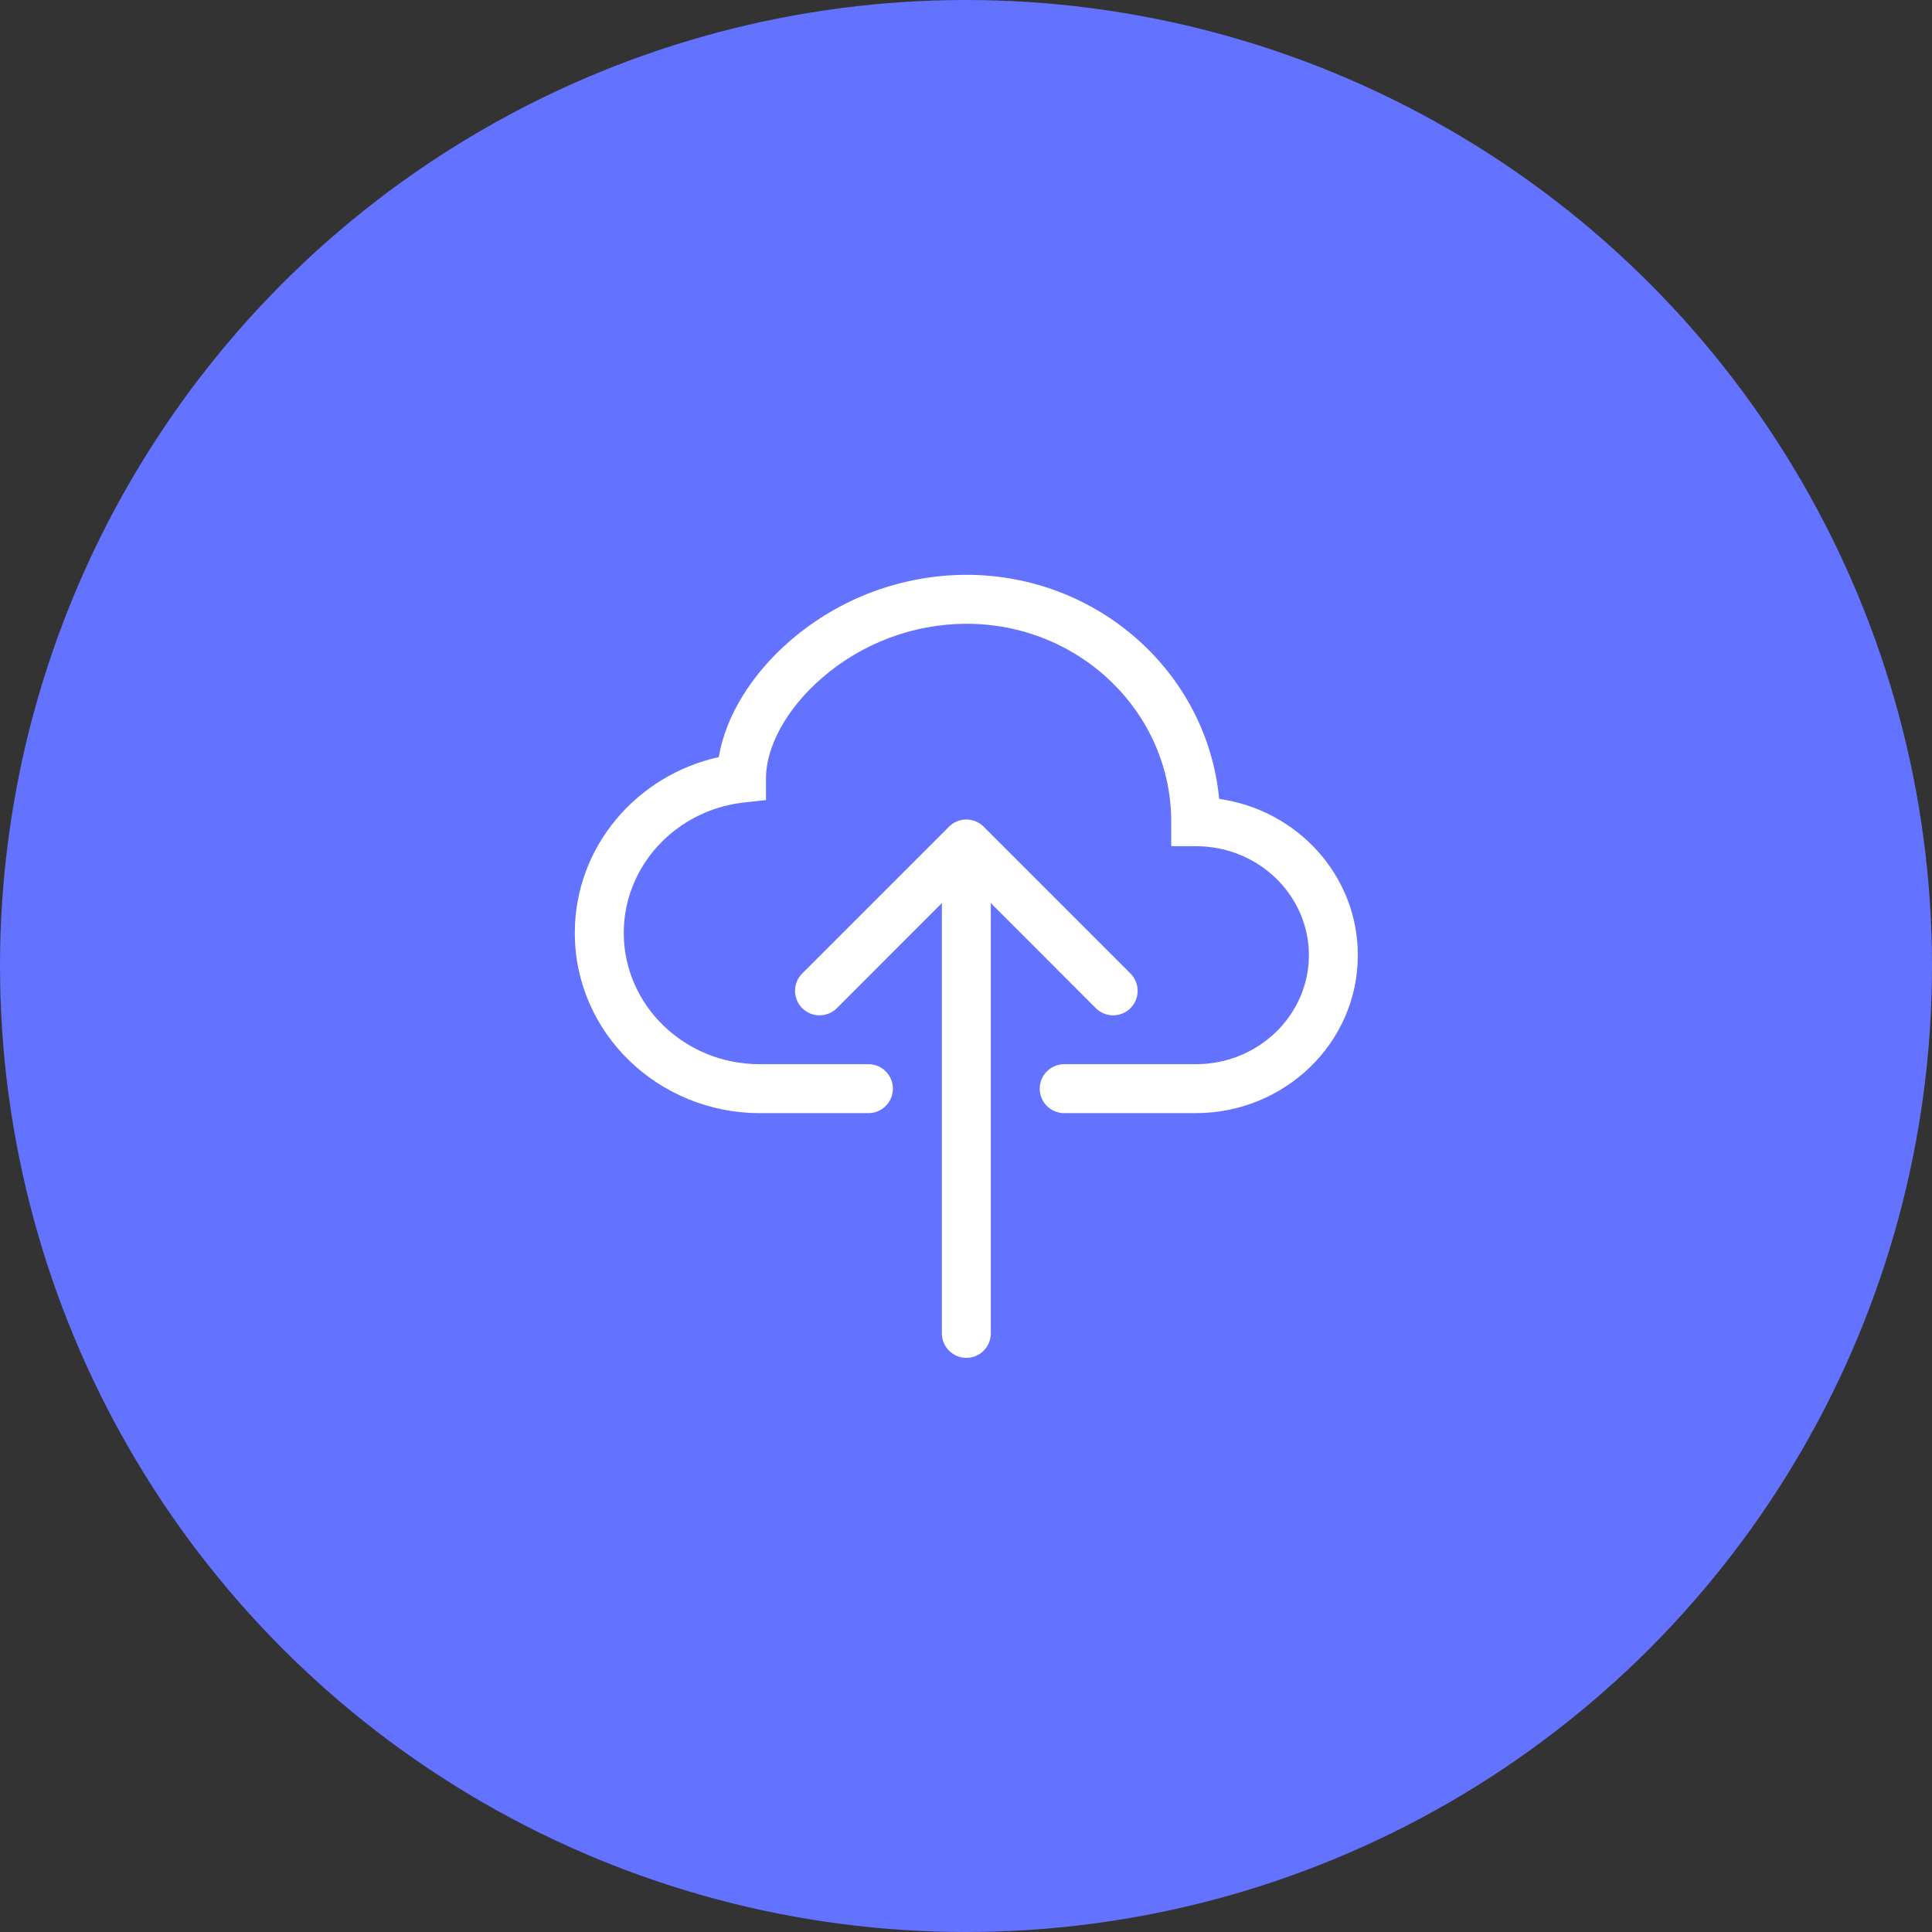
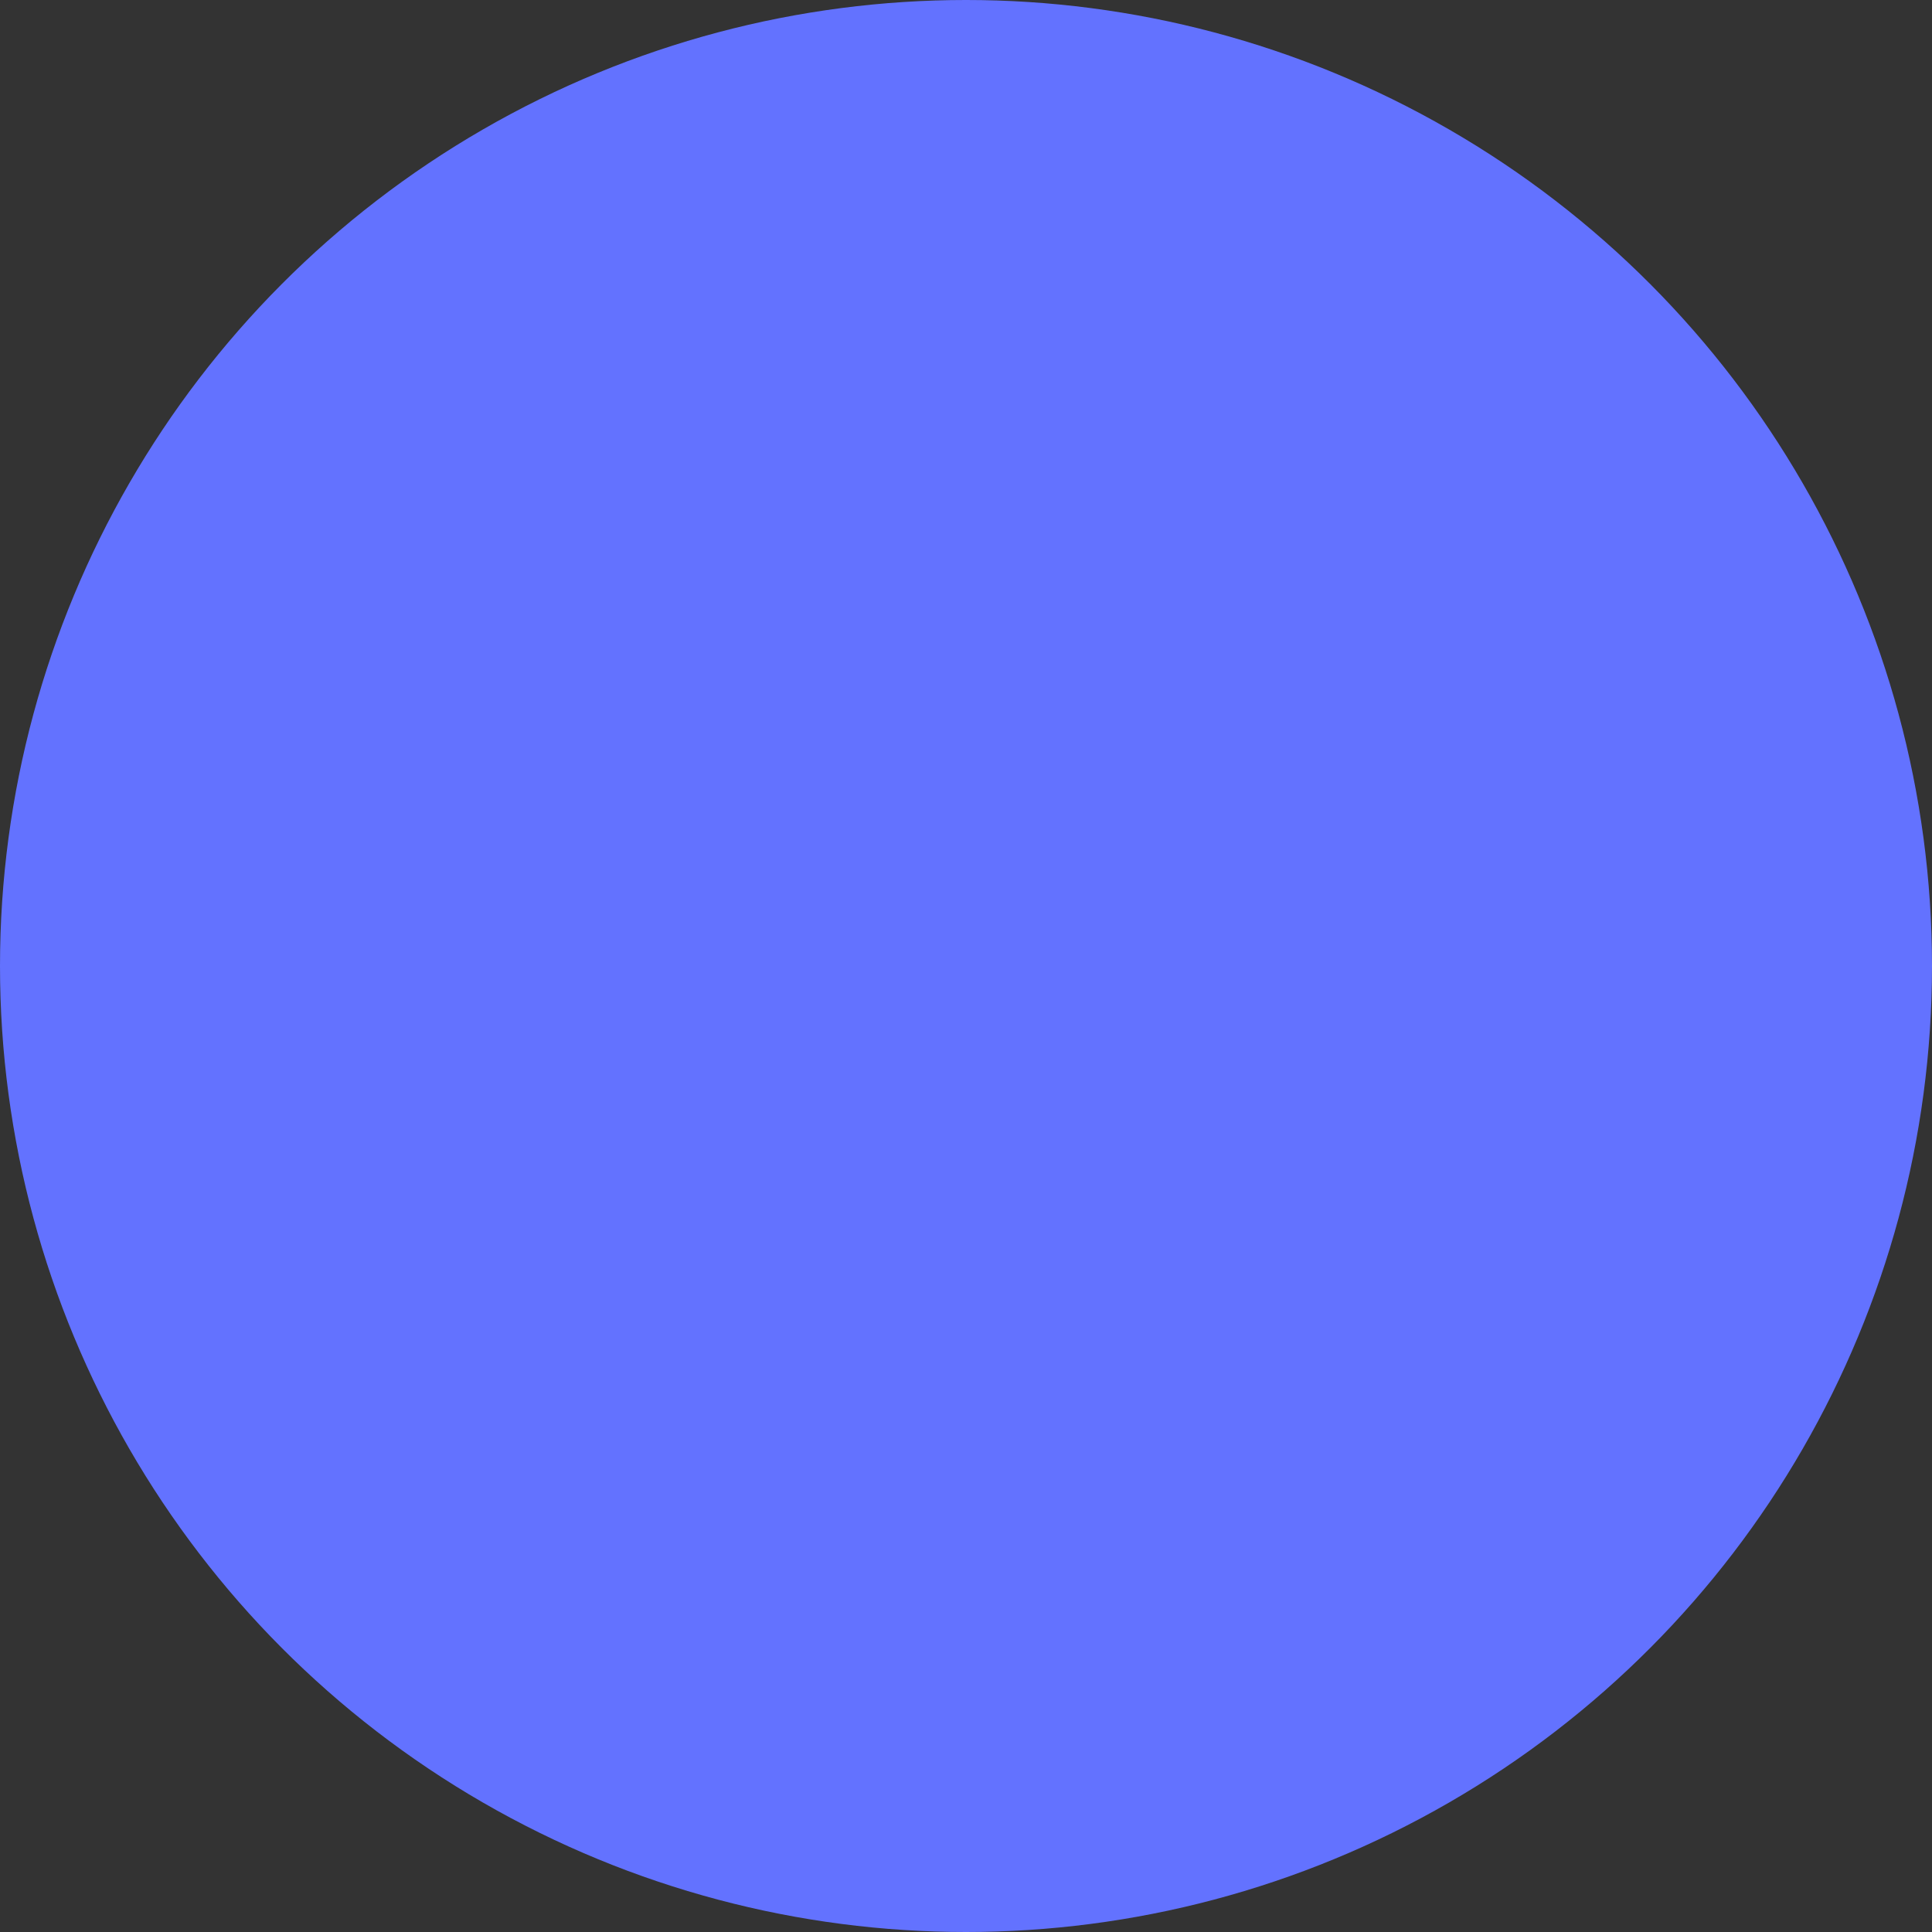
<svg xmlns="http://www.w3.org/2000/svg" width="242" height="242" viewBox="0 0 242 242" fill="none">
  <rect x="0" y="0" width="242" height="242" fill="#333333" stroke="none" />
  <circle cx="121" cy="121" r="121" fill="#6372FF" />
-   <path fill-rule="evenodd" clip-rule="evenodd" d="M99.009 80.227C105.136 74.943 112.95 72.025 121.04 72C137.53 72 151.218 84.26 152.708 100.069C162.467 101.449 170.08 109.62 170.08 119.649C170.08 130.658 160.897 139.43 149.771 139.43H133.3C132.487 139.43 131.708 139.107 131.133 138.532C130.558 137.958 130.235 137.178 130.235 136.365C130.235 135.552 130.558 134.773 131.133 134.198C131.708 133.623 132.487 133.3 133.3 133.3H149.778C157.691 133.3 163.95 127.097 163.95 119.649C163.95 112.194 157.698 105.991 149.771 105.991H146.706V102.926C146.713 89.317 135.311 78.13 121.04 78.13C114.419 78.156 108.025 80.548 103.012 84.873C98.371 88.87 95.944 93.688 95.944 97.47V100.216L93.216 100.517C84.652 101.455 78.13 108.486 78.13 116.859C78.13 125.852 85.67 133.3 95.178 133.3H108.78C109.593 133.3 110.373 133.623 110.947 134.198C111.522 134.773 111.845 135.552 111.845 136.365C111.845 137.178 111.522 137.958 110.947 138.532C110.373 139.107 109.593 139.43 108.78 139.43H95.178C82.47 139.43 72 129.414 72 116.859C72 106.052 79.761 97.102 90.034 94.834C90.911 89.544 94.313 84.272 99.009 80.227V80.227Z" fill="white" />
-   <path fill-rule="evenodd" clip-rule="evenodd" d="M118.872 103.551C119.157 103.265 119.495 103.039 119.868 102.884C120.24 102.73 120.639 102.65 121.042 102.65C121.446 102.65 121.845 102.73 122.217 102.884C122.589 103.039 122.928 103.265 123.212 103.551L141.602 121.941C142.178 122.516 142.501 123.297 142.501 124.111C142.501 124.925 142.178 125.705 141.602 126.281C141.027 126.856 140.246 127.18 139.432 127.18C138.619 127.18 137.838 126.856 137.262 126.281L124.107 113.12V167.021C124.107 167.834 123.784 168.613 123.21 169.188C122.635 169.763 121.855 170.086 121.042 170.086C120.23 170.086 119.45 169.763 118.875 169.188C118.3 168.613 117.977 167.834 117.977 167.021V113.12L104.822 126.281C104.247 126.856 103.466 127.18 102.652 127.18C101.838 127.18 101.058 126.856 100.482 126.281C99.907 125.705 99.584 124.925 99.584 124.111C99.584 123.297 99.907 122.516 100.482 121.941L118.872 103.551Z" fill="white" />
</svg>